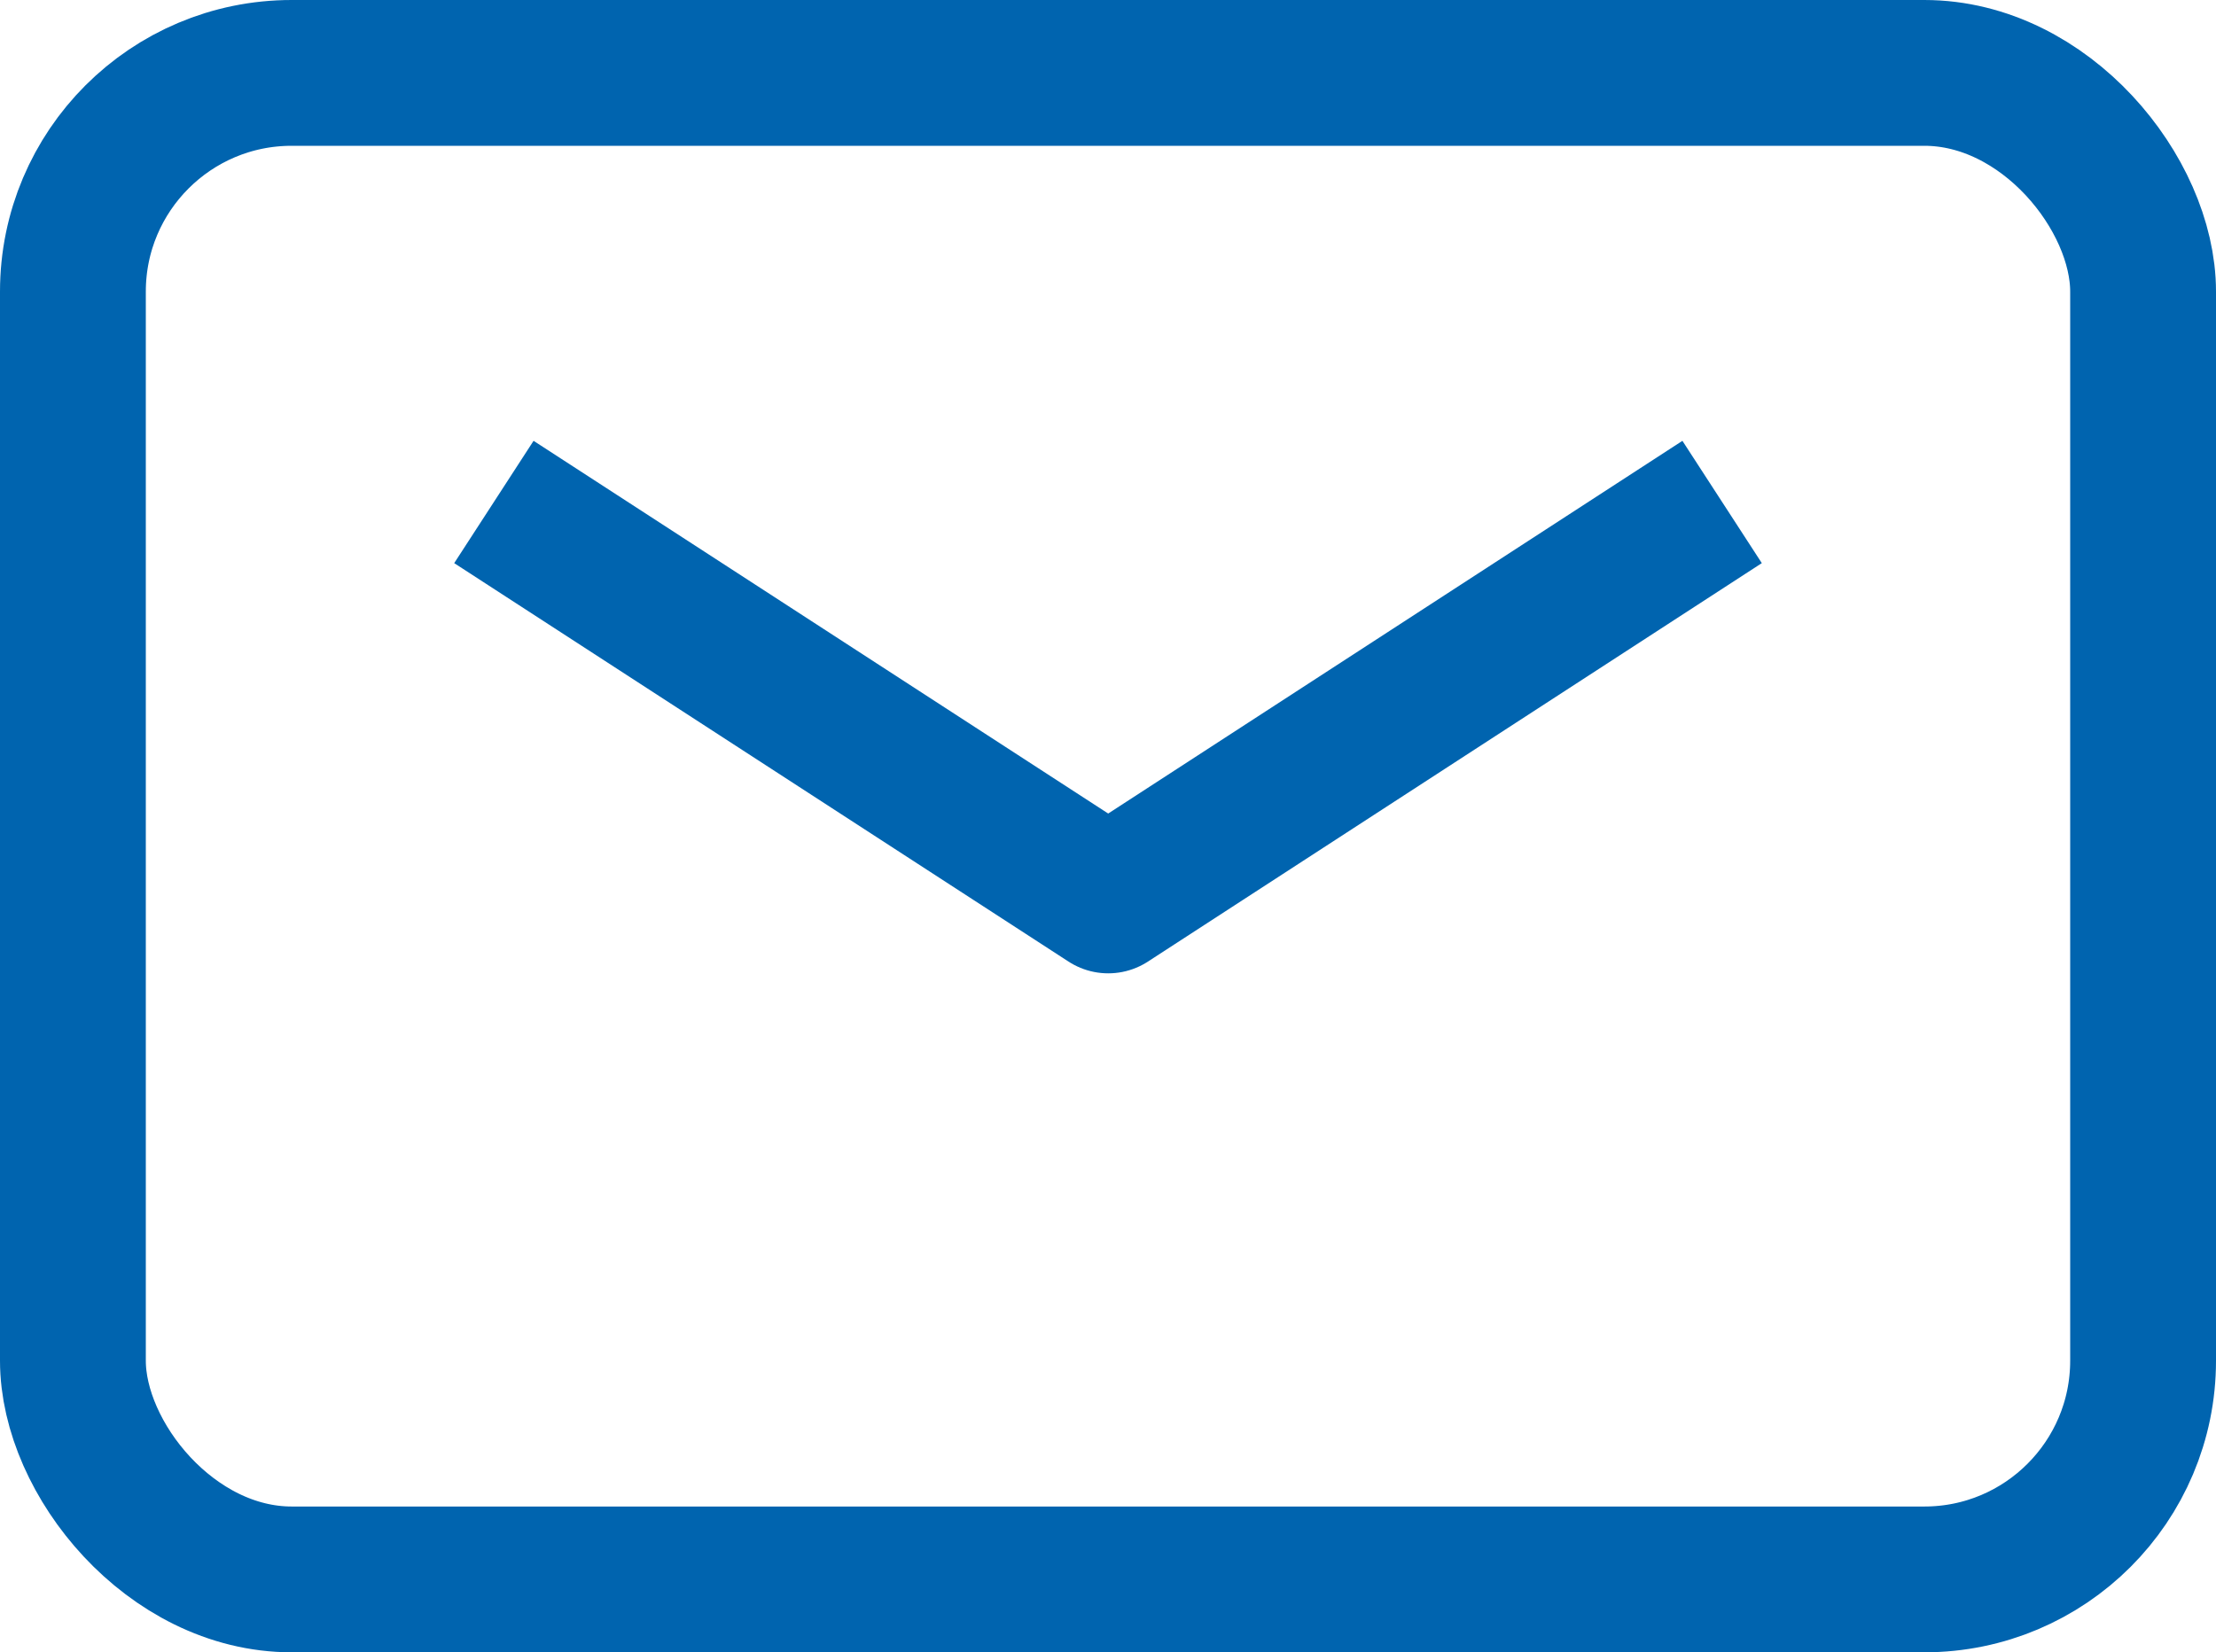
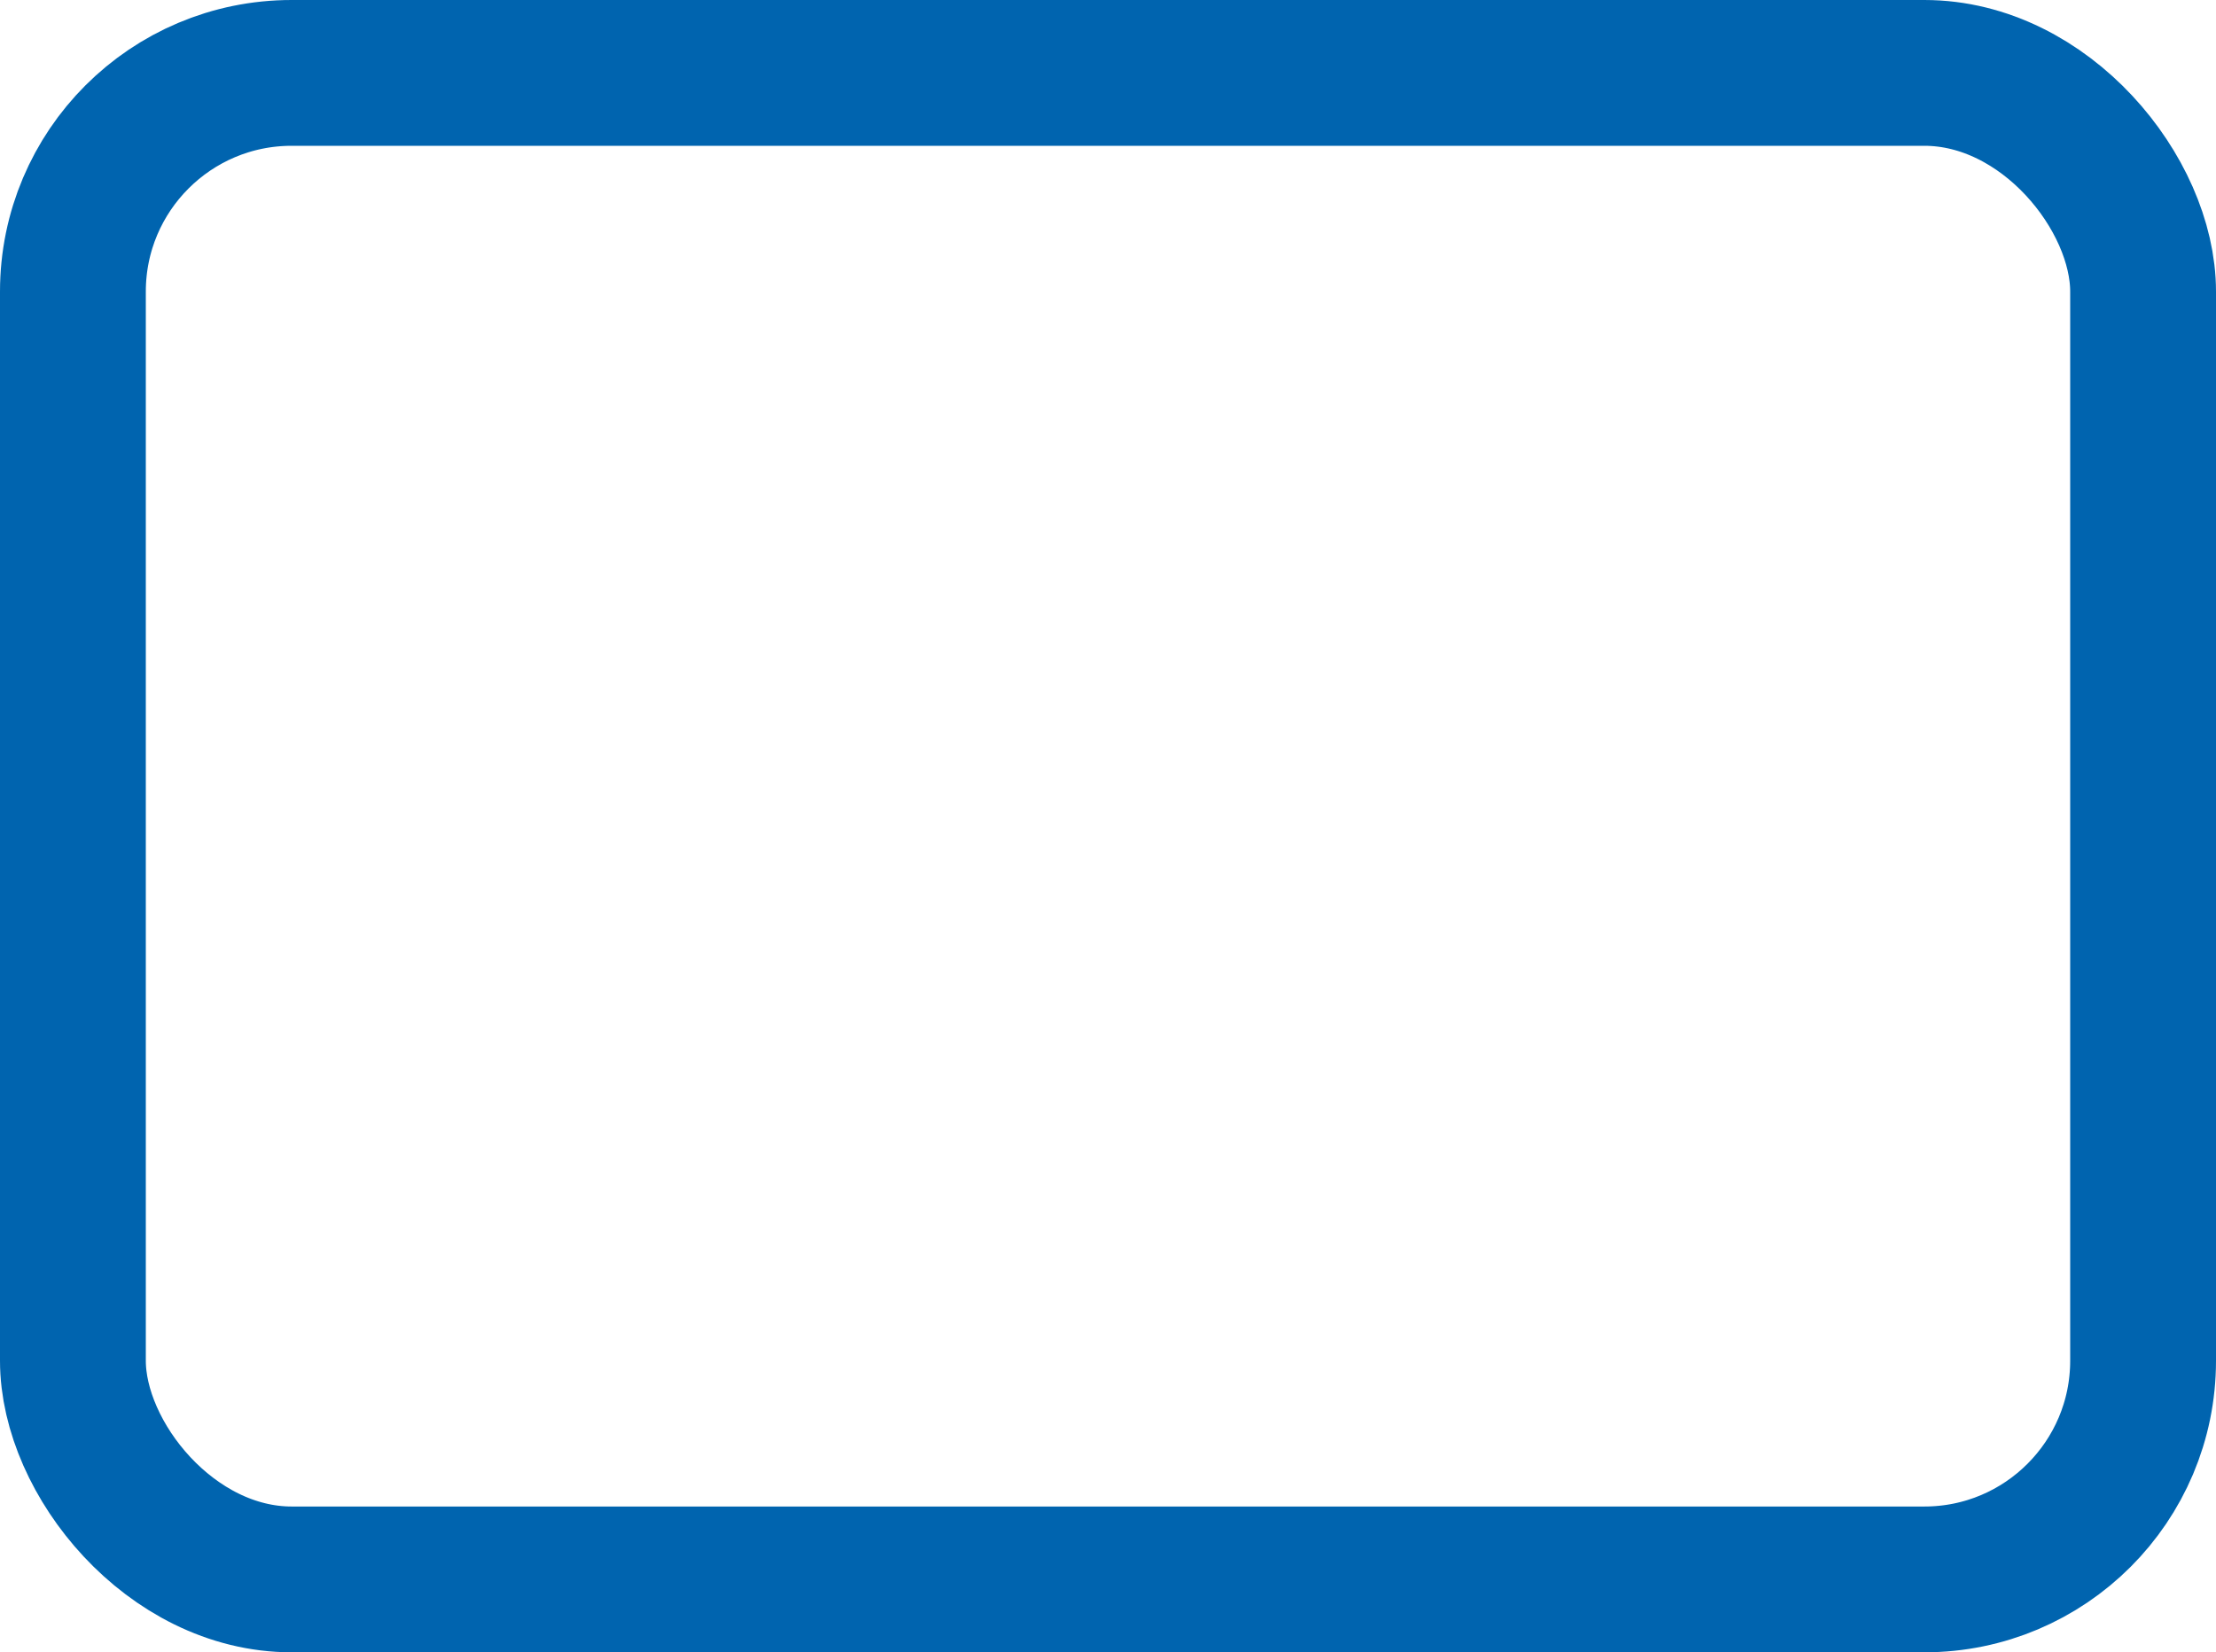
<svg xmlns="http://www.w3.org/2000/svg" width="15.197" height="11.333" viewBox="0 0 15.197 11.333">
  <g id="Group_10" data-name="Group 10" transform="translate(0 0)">
    <rect id="Rectangle_12" data-name="Rectangle 12" width="14.197" height="10.333" rx="1.5" transform="translate(0.5 0.5)" fill="none" stroke="#0064af" stroke-linecap="round" stroke-linejoin="round" stroke-width="1" />
-     <path id="Path_27" data-name="Path 27" d="M11.81,3.443,7.6,6.176,3.387,3.443" fill="none" stroke="#0064af" stroke-linejoin="round" stroke-width="1" />
  </g>
</svg>